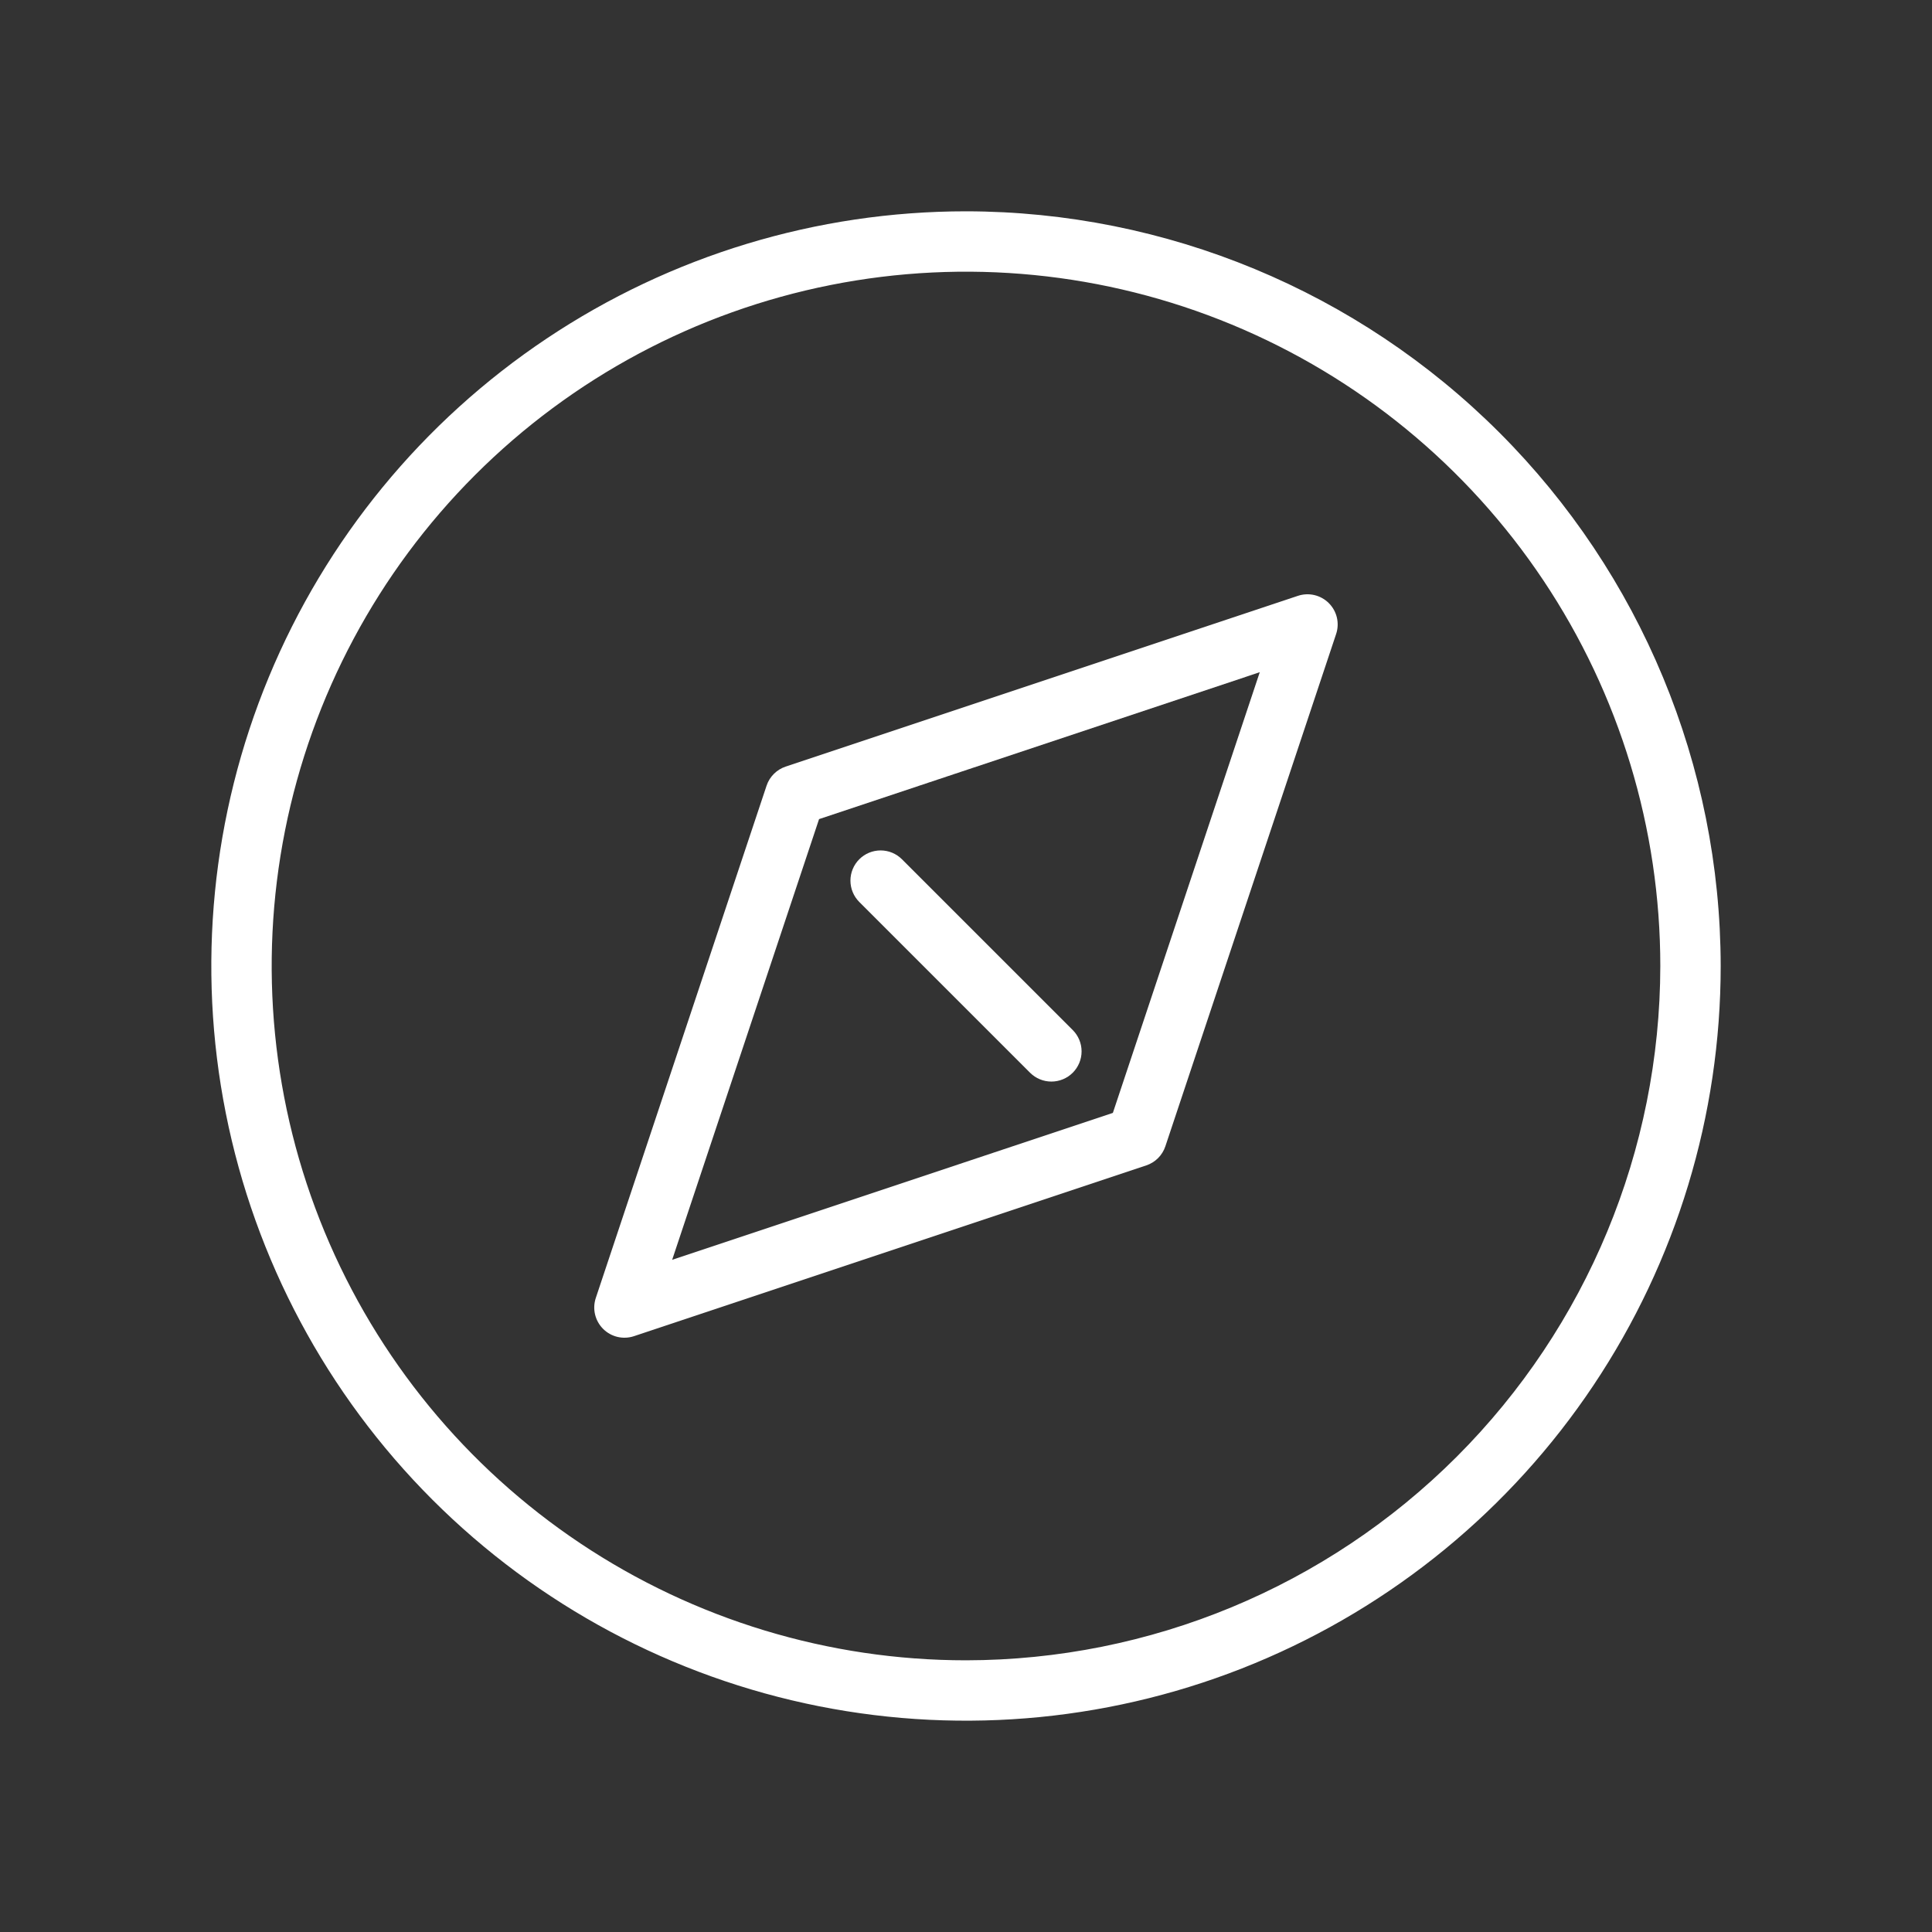
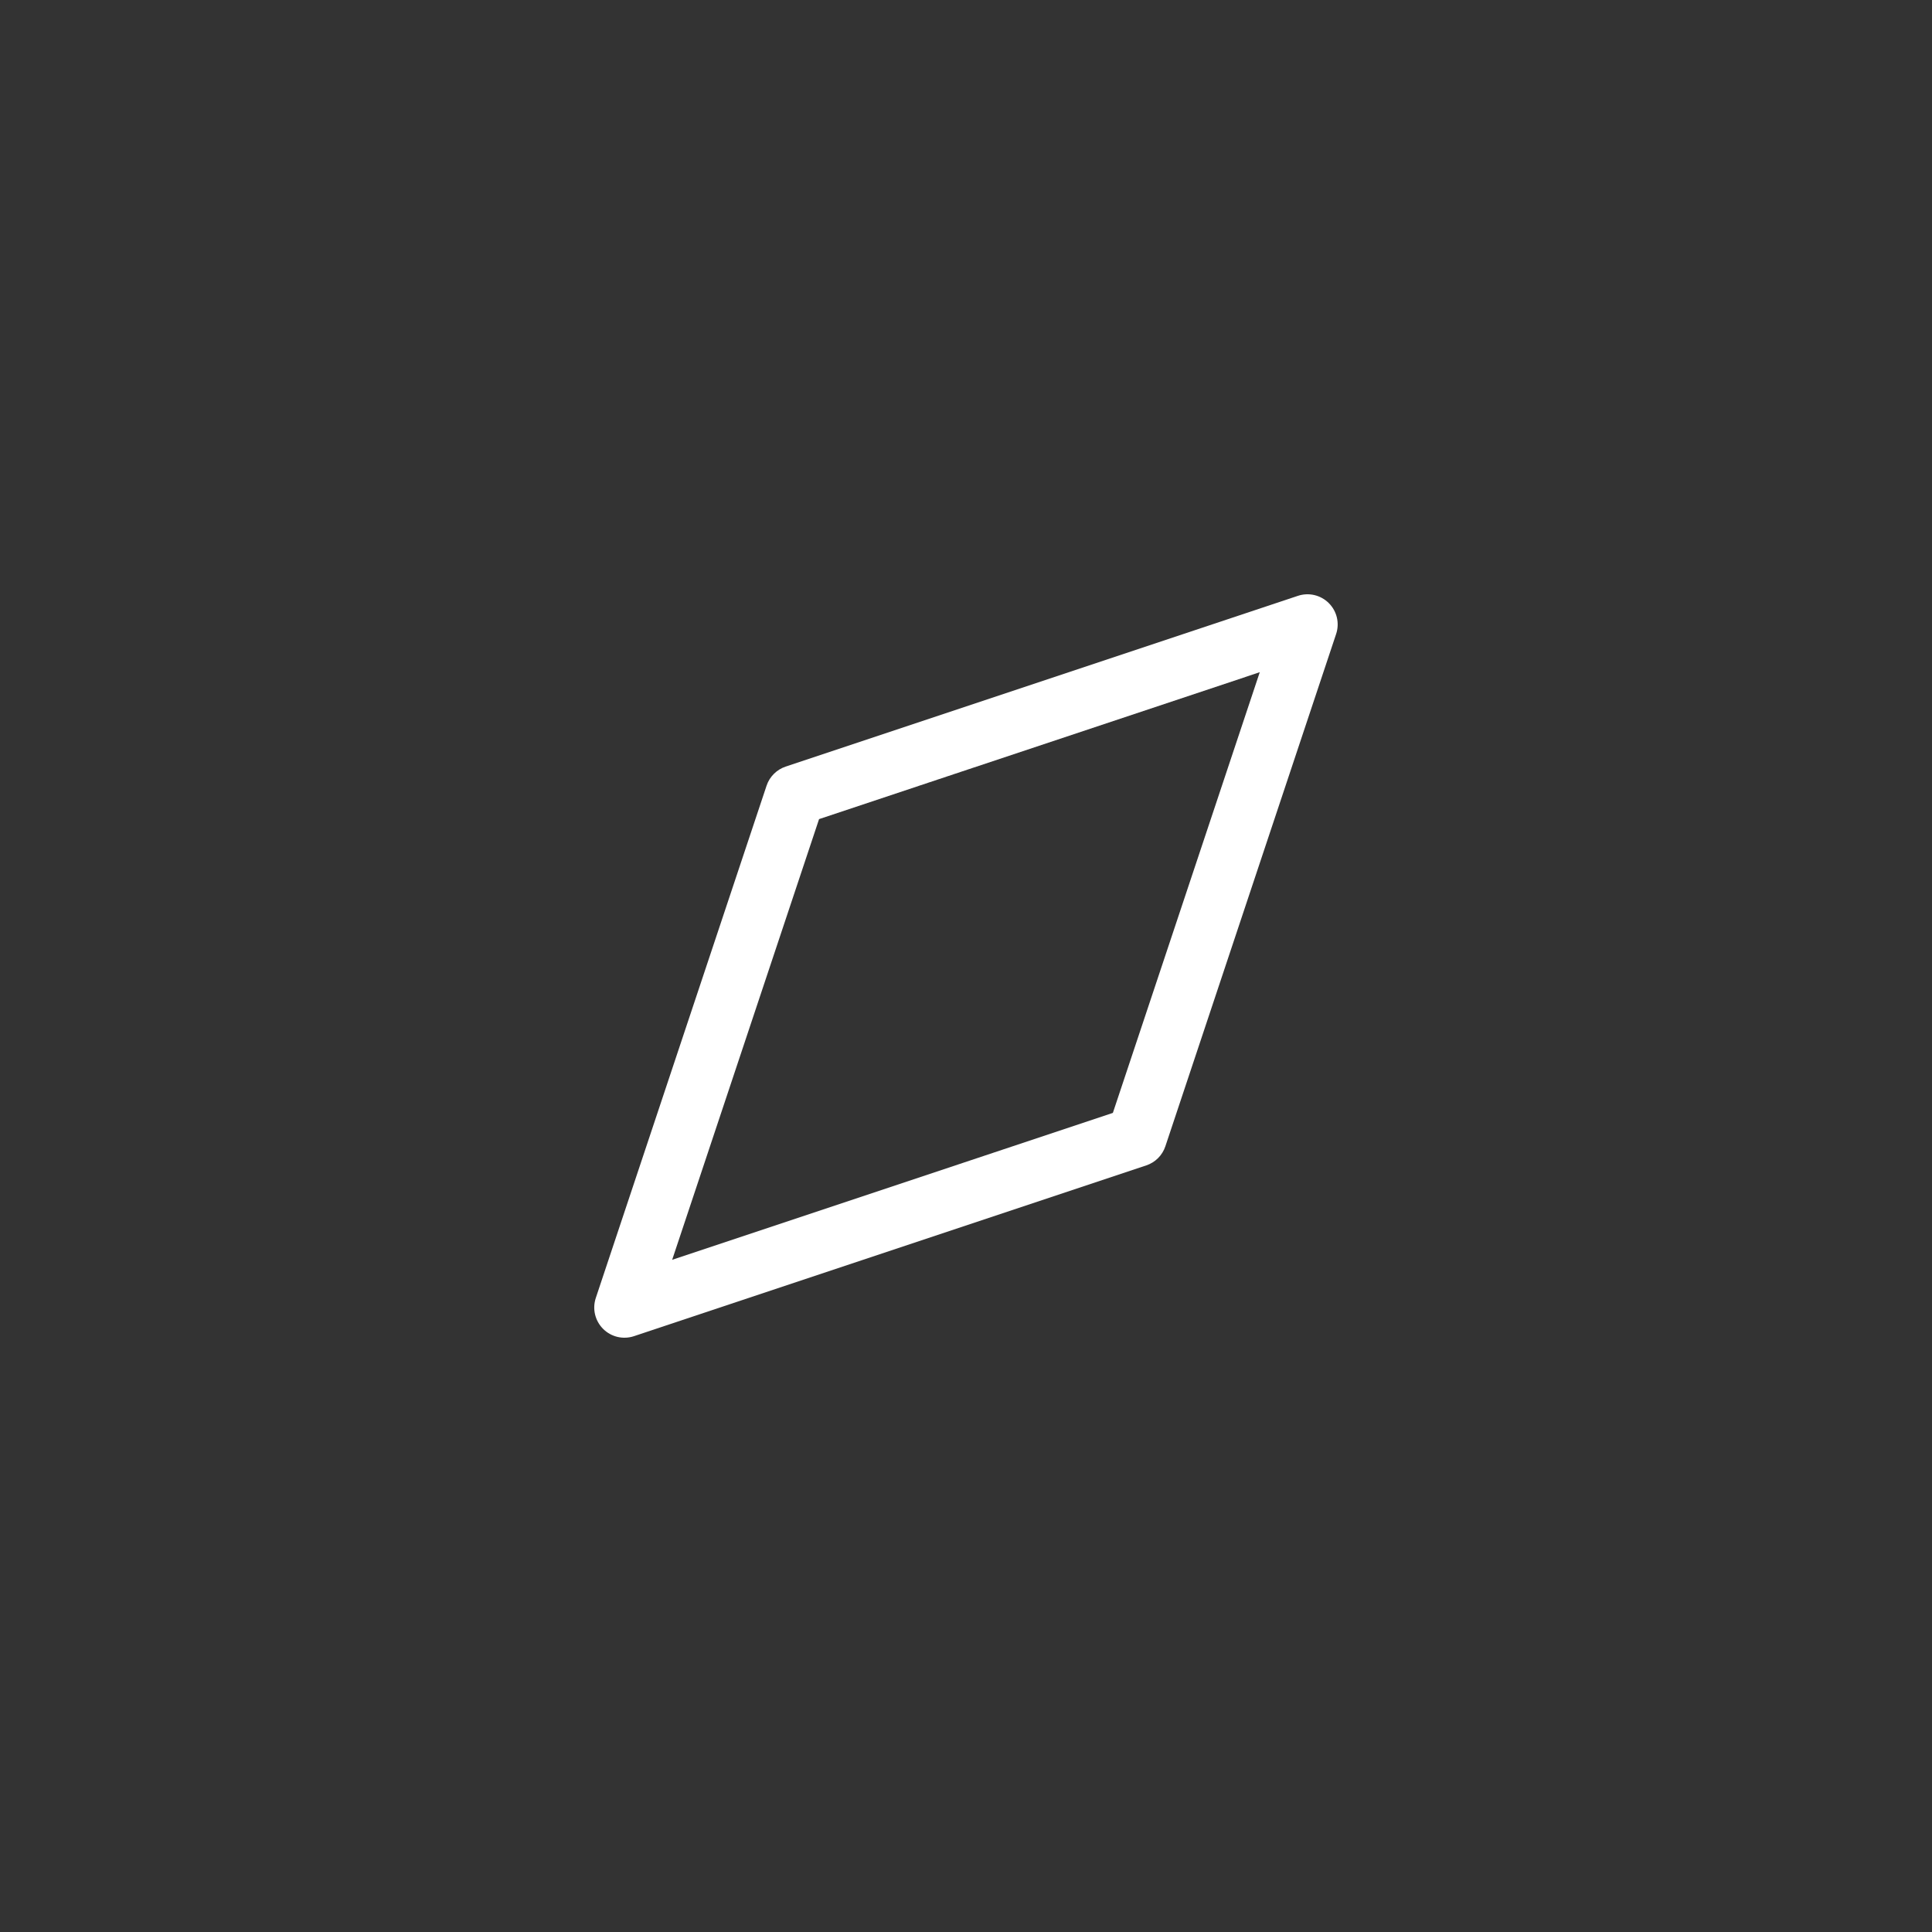
<svg xmlns="http://www.w3.org/2000/svg" width="115" height="115" viewBox="0 0 115 115" fill="none">
  <rect x="0" y="0" width="115" height="115" fill="#333333" stroke="none" />
-   <path d="M57.5 12.578C48.615 12.578 39.93 15.213 32.543 20.149C25.155 25.085 19.398 32.101 15.998 40.309C12.598 48.517 11.708 57.55 13.441 66.264C15.175 74.978 19.453 82.982 25.735 89.265C32.018 95.547 40.022 99.825 48.736 101.559C57.45 103.292 66.483 102.402 74.691 99.002C82.899 95.602 89.915 89.845 94.851 82.457C99.787 75.07 102.422 66.385 102.422 57.5C102.409 45.59 97.671 34.172 89.25 25.75C80.828 17.329 69.41 12.591 57.5 12.578ZM57.5 98.828C49.326 98.828 41.336 96.404 34.539 91.863C27.743 87.322 22.446 80.867 19.318 73.316C16.19 65.764 15.371 57.454 16.966 49.437C18.561 41.42 22.497 34.056 28.277 28.277C34.056 22.497 41.42 18.561 49.437 16.966C57.454 15.371 65.764 16.19 73.316 19.318C80.867 22.446 87.322 27.743 91.863 34.539C96.404 41.336 98.828 49.326 98.828 57.5C98.816 68.457 94.457 78.962 86.71 86.71C78.962 94.457 68.457 98.816 57.5 98.828Z" fill="white" />
  <path d="M77.258 35.466L46.765 45.631C46.5 45.719 46.26 45.868 46.063 46.065C45.866 46.262 45.717 46.502 45.629 46.767L35.464 77.26C35.359 77.577 35.343 77.916 35.42 78.241C35.497 78.566 35.663 78.863 35.898 79.099C36.135 79.335 36.431 79.501 36.756 79.578C37.081 79.654 37.421 79.639 37.737 79.534L68.231 69.369C68.495 69.281 68.736 69.132 68.933 68.935C69.13 68.738 69.279 68.497 69.367 68.233L79.531 37.739C79.637 37.423 79.652 37.083 79.576 36.758C79.499 36.434 79.333 36.136 79.097 35.901C78.861 35.664 78.564 35.499 78.239 35.422C77.915 35.345 77.575 35.361 77.258 35.466ZM66.242 66.244L40.01 74.988L48.754 48.756L74.986 40.012L66.242 66.244Z" fill="white" />
-   <path d="M61.313 63.853C61.65 64.19 62.107 64.379 62.583 64.379C63.06 64.379 63.517 64.19 63.854 63.853C64.191 63.516 64.38 63.059 64.38 62.583C64.38 62.106 64.191 61.649 63.854 61.312L53.688 51.147C53.521 50.98 53.323 50.848 53.105 50.757C52.887 50.667 52.654 50.621 52.418 50.621C52.182 50.621 51.948 50.667 51.73 50.757C51.512 50.848 51.314 50.98 51.147 51.147C50.98 51.314 50.848 51.512 50.758 51.73C50.668 51.948 50.621 52.181 50.621 52.417C50.621 52.653 50.668 52.887 50.758 53.105C50.848 53.323 50.98 53.521 51.147 53.688L61.313 63.853Z" fill="white" />
</svg>